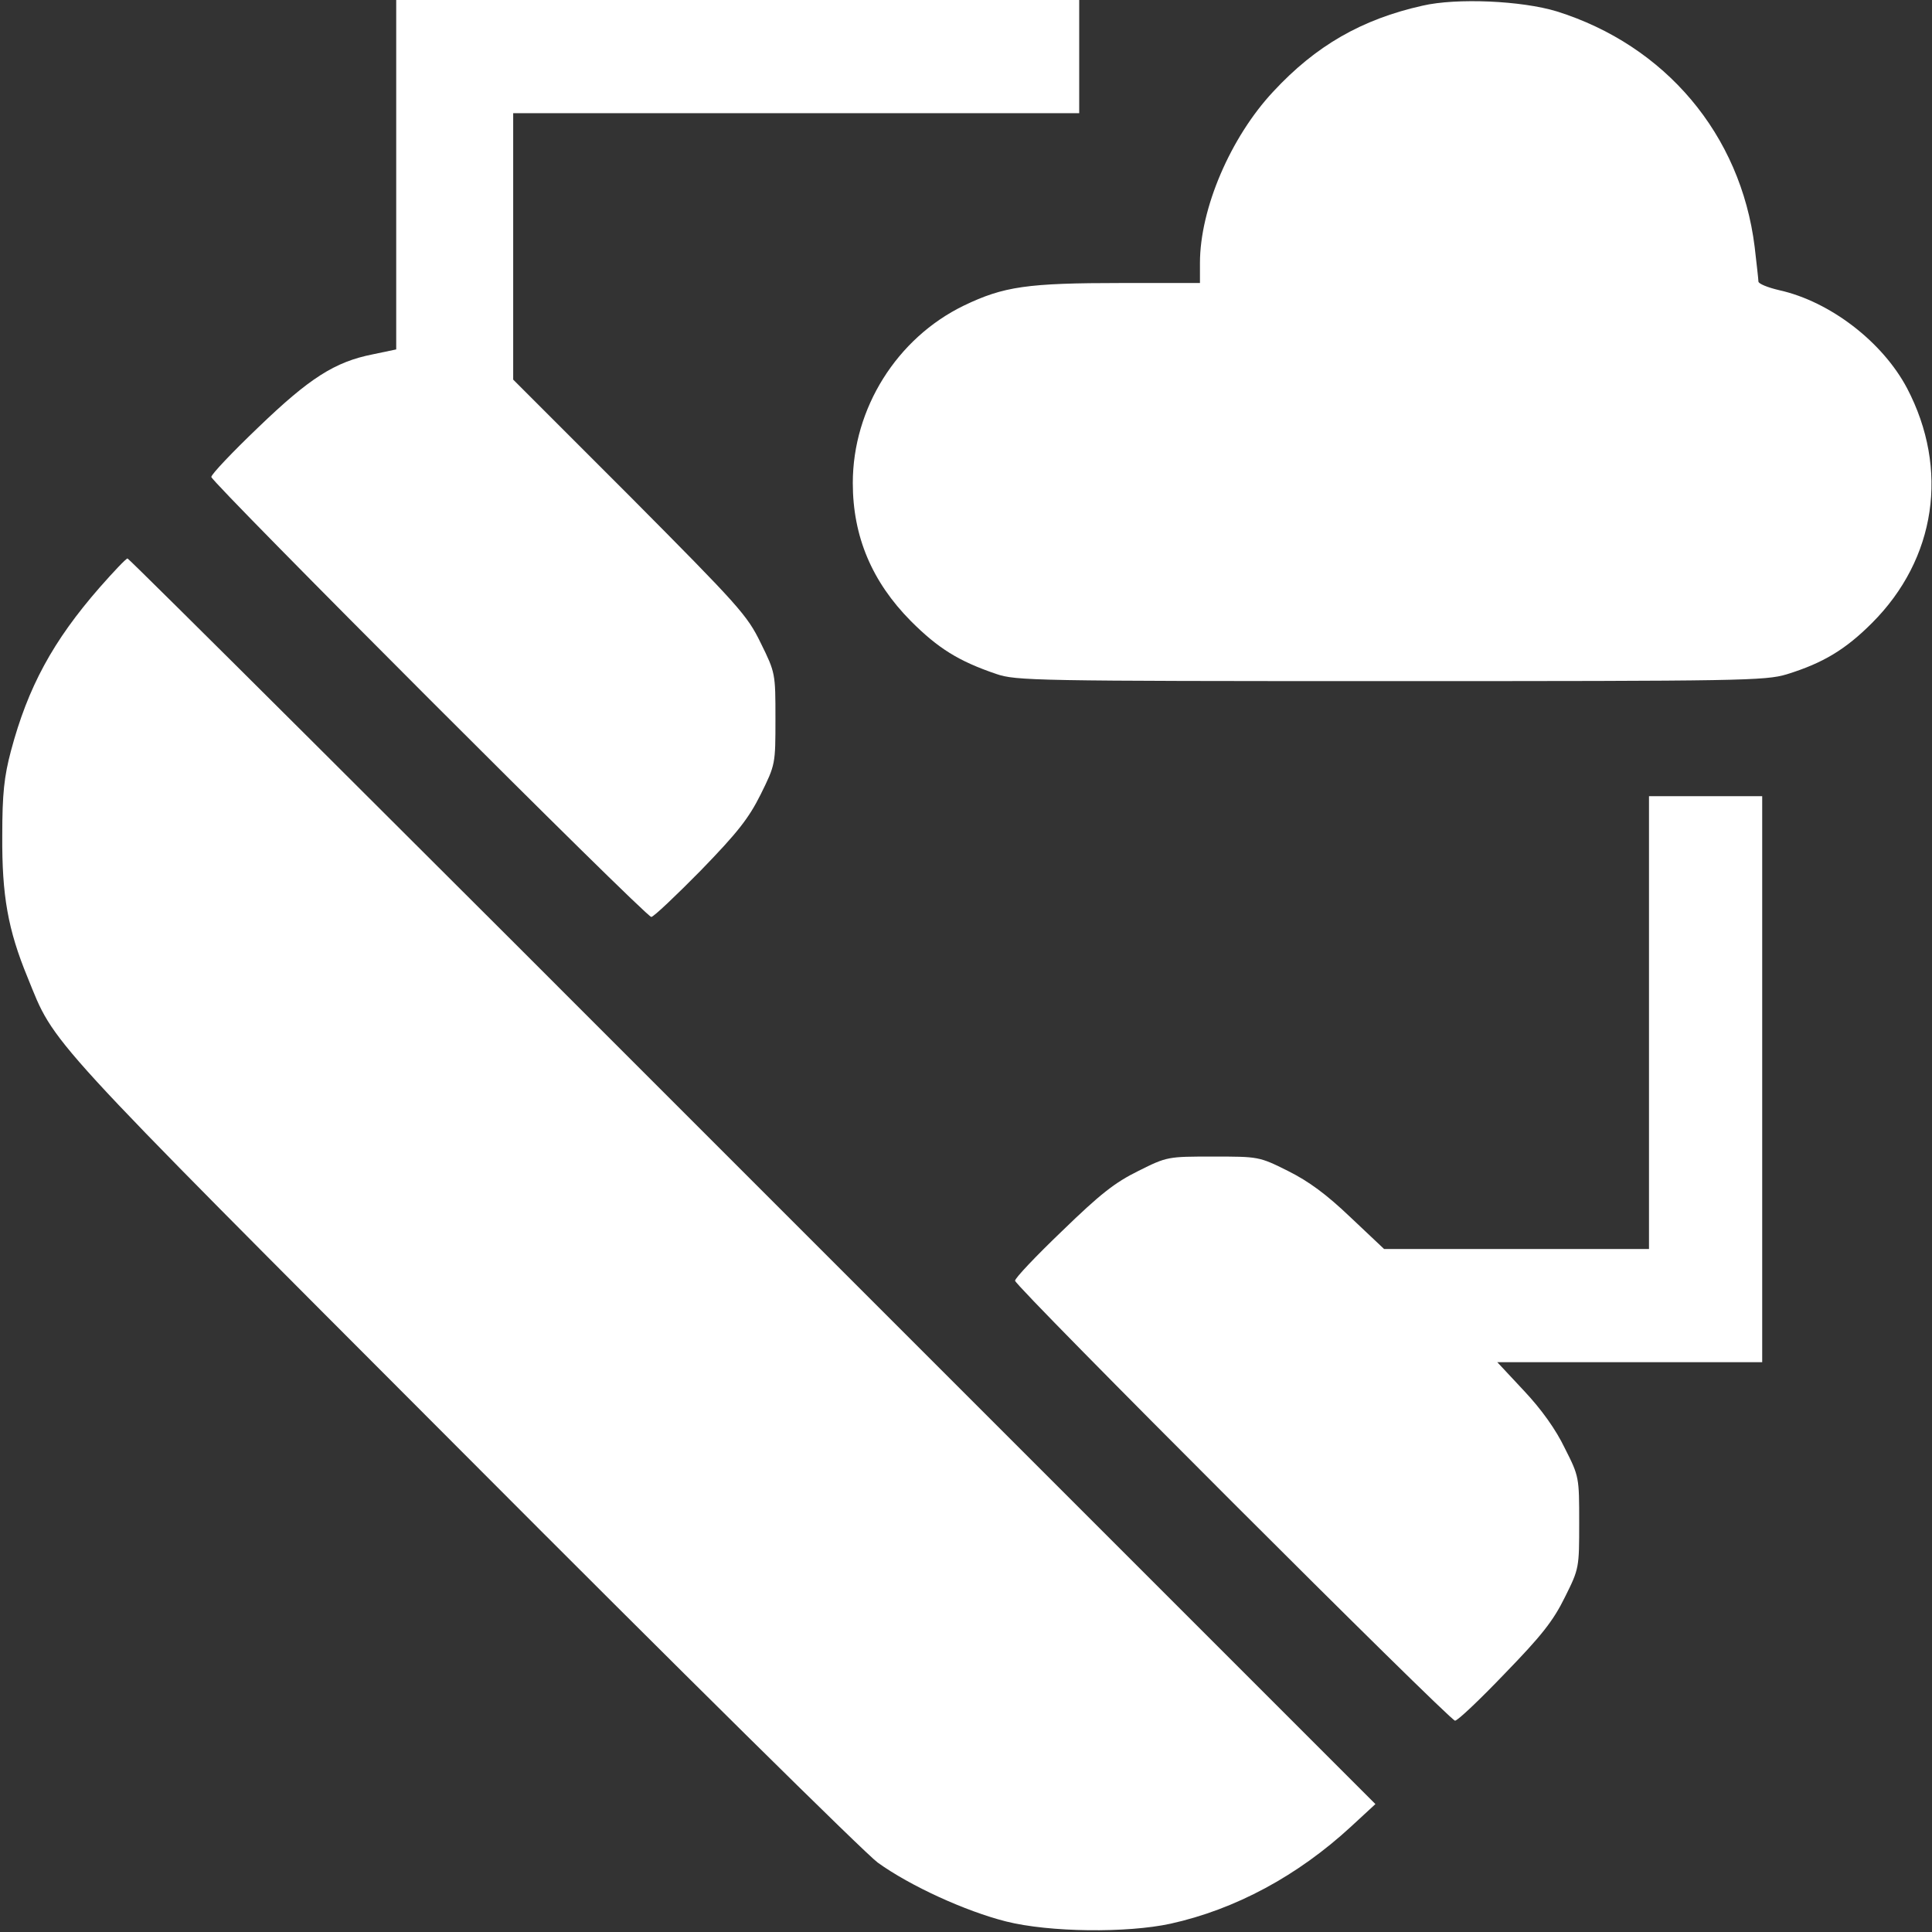
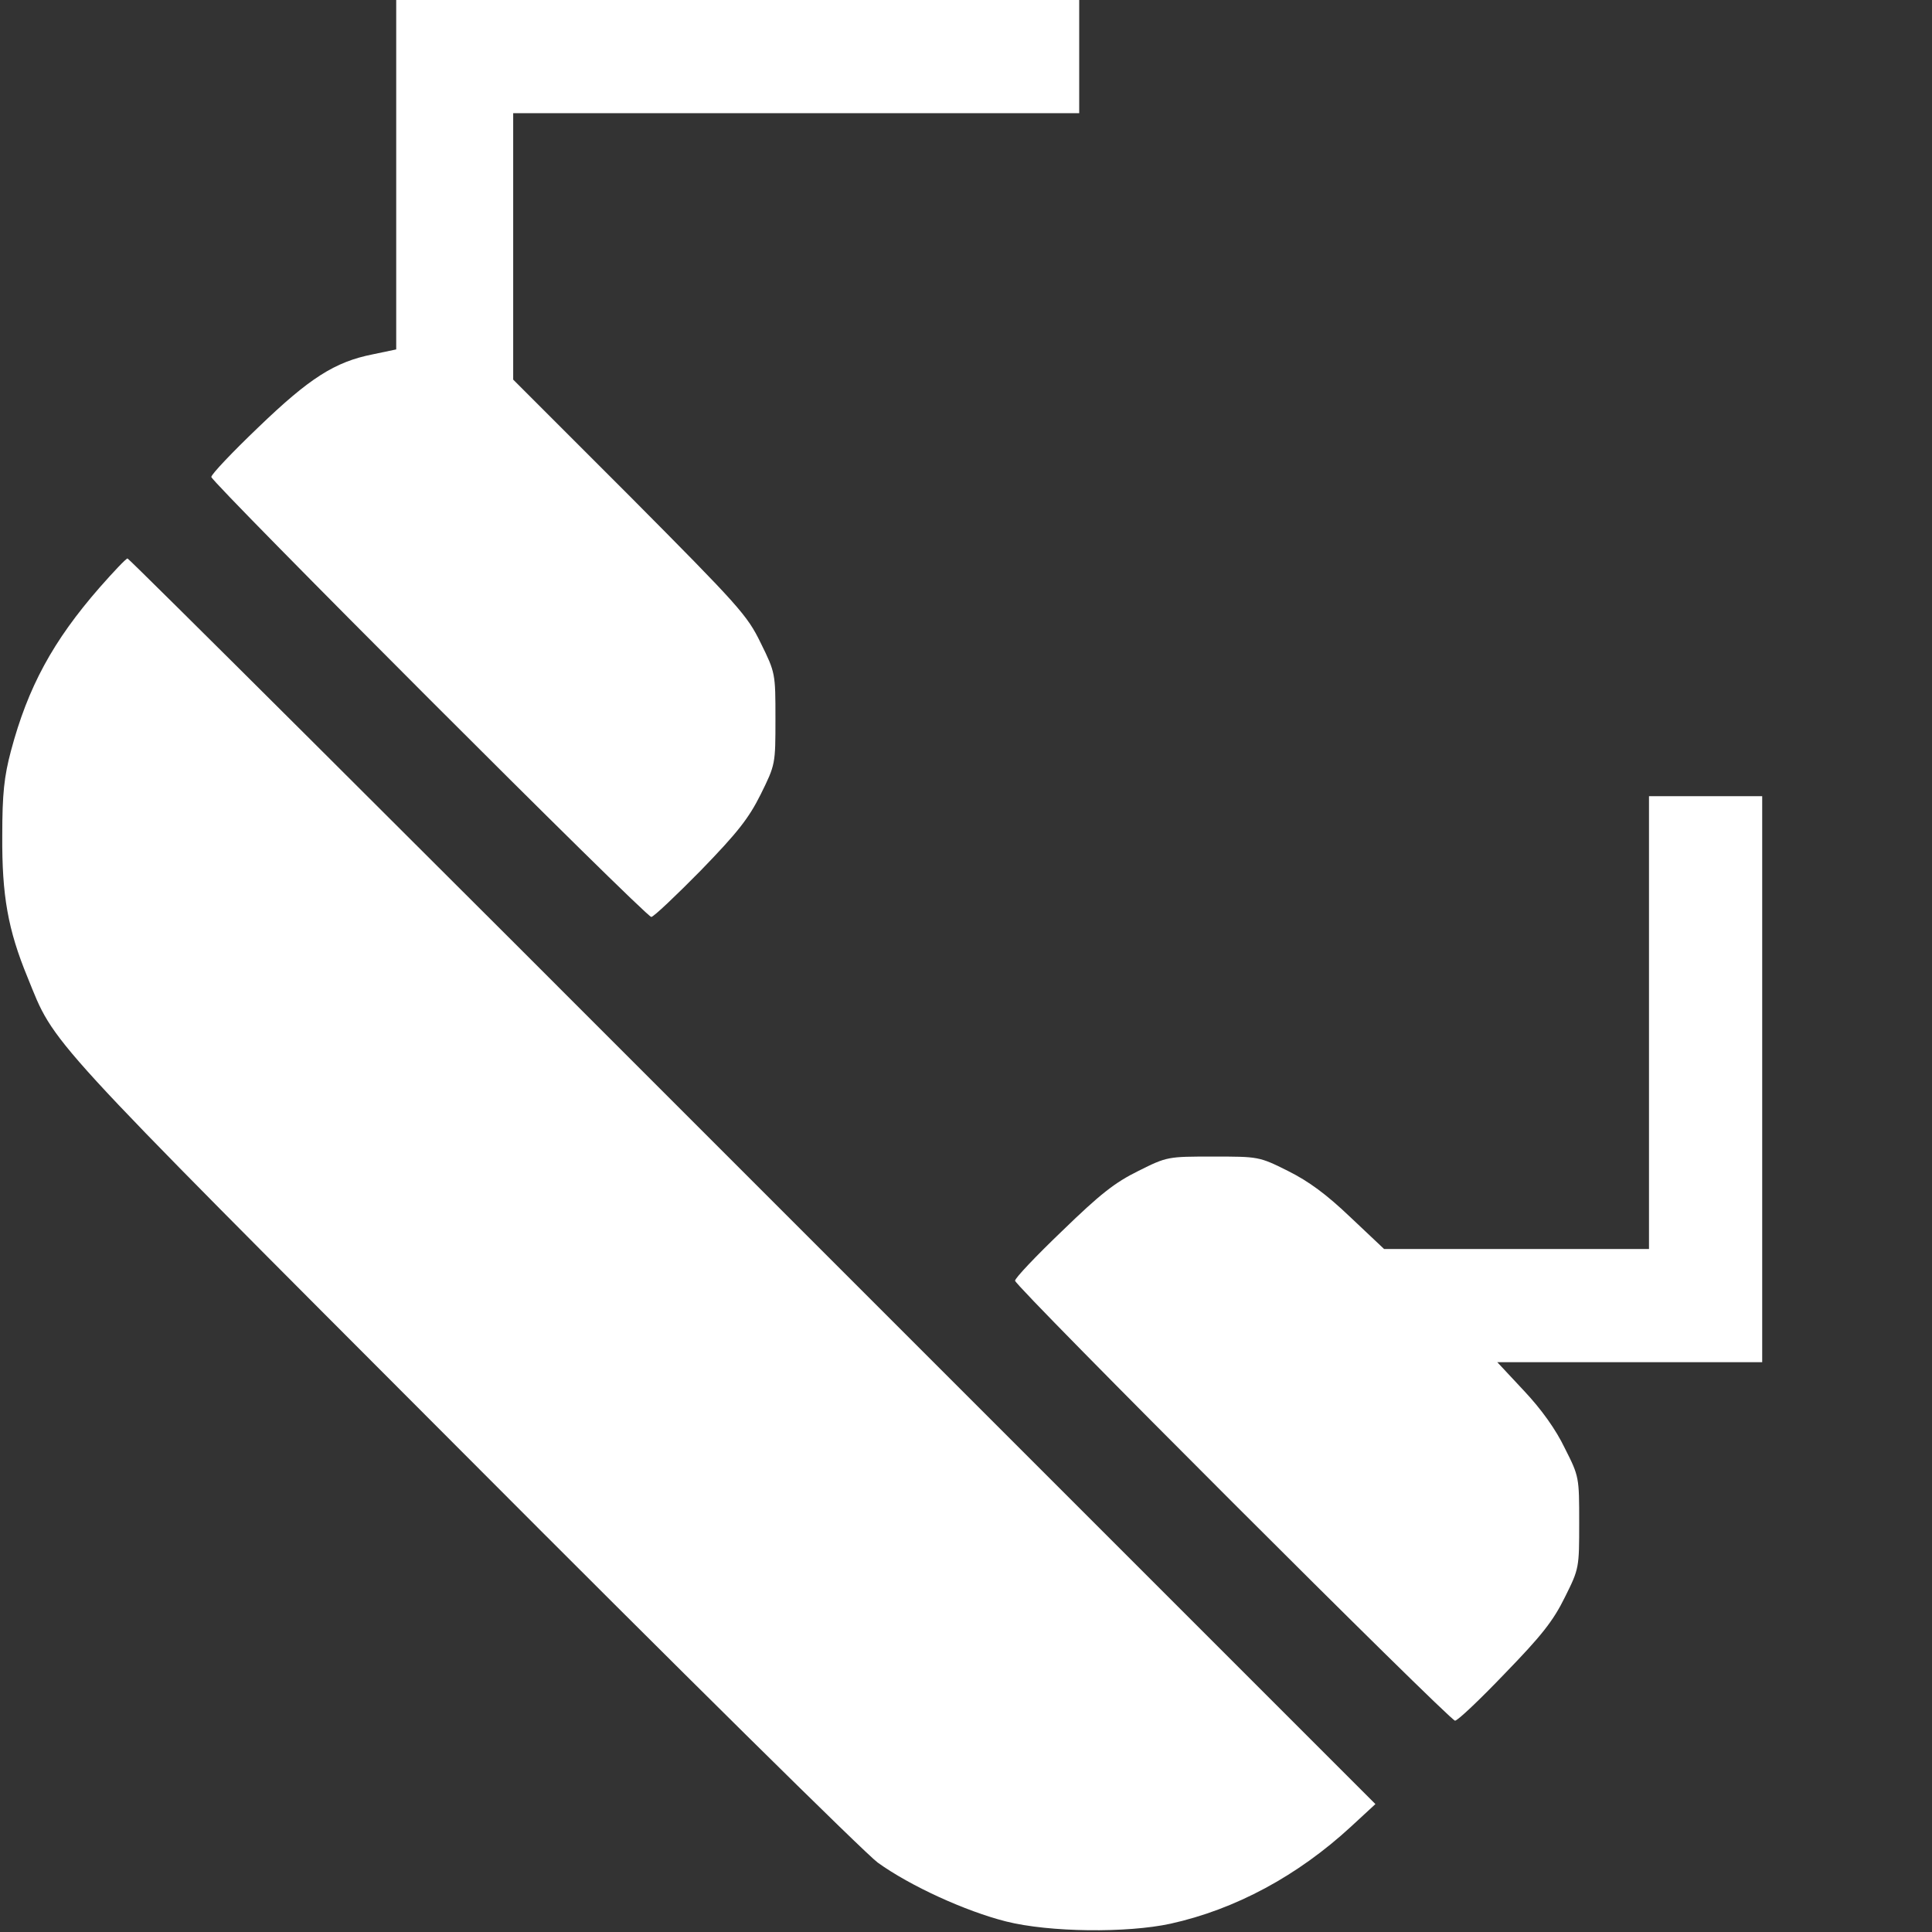
<svg xmlns="http://www.w3.org/2000/svg" version="1.0" width="512pt" height="512pt" viewBox="0 0 512 512" preserveAspectRatio="xMidYMid meet">
  <rect x="0" y="0" width="512" height="512" fill="#333333" stroke="none" />
  <g transform="translate(0,512) scale(0.1,-0.1)" fill="#fff" stroke="none">
    <path d="M1050 4657 l0 -463 -62 -13 c-101 -20 -168 -63 -304 -194 -68 -65 -124 -124 -124 -131 0 -14 1151 -1166 1166 -1166 6 0 65 56 131 123 98 101 127 138 159 202 39 79 39 80 39 200 0 120 0 122 -39 201 -36 74 -57 97 -347 389 l-309 309 0 353 0 353 750 0 750 0 0 150 0 150 -905 0 -905 0 0 -463z" />
-     <path d="M3770 5105 c-161 -36 -283 -106 -396 -228 -113 -121 -194 -310 -194 -454 l0 -53 -207 0 c-251 0 -313 -9 -419 -60 -177 -86 -294 -272 -294 -470 0 -142 51 -262 154 -366 72 -72 126 -106 226 -140 52 -18 101 -19 1045 -19 933 0 993 1 1050 18 97 30 156 66 226 136 170 170 205 408 93 622 -65 123 -204 230 -339 260 -30 7 -55 17 -55 23 0 6 -5 48 -10 92 -37 298 -237 534 -525 624 -92 28 -264 36 -355 15z" />
    <path d="M264 3563 c-124 -142 -190 -264 -235 -433 -18 -68 -23 -113 -23 -225 -1 -158 15 -249 67 -375 74 -182 30 -134 1152 -1258 572 -574 1068 -1064 1101 -1088 86 -62 233 -129 340 -156 115 -29 321 -31 436 -6 172 38 337 127 478 257 l65 60 -1650 1650 c-907 908 -1653 1651 -1657 1651 -4 0 -37 -35 -74 -77z" />
    <path d="M4370 2410 l0 -600 -351 0 -351 0 -89 84 c-64 61 -110 95 -166 123 -76 38 -78 38 -198 38 -120 0 -122 0 -198 -38 -63 -31 -102 -62 -202 -159 -69 -66 -125 -125 -125 -132 0 -15 1152 -1166 1166 -1166 7 0 66 56 132 125 97 100 128 139 159 202 38 76 38 78 38 198 0 120 0 122 -38 197 -24 50 -62 103 -108 152 l-71 76 351 0 351 0 0 750 0 750 -150 0 -150 0 0 -600z" />
  </g>
</svg>